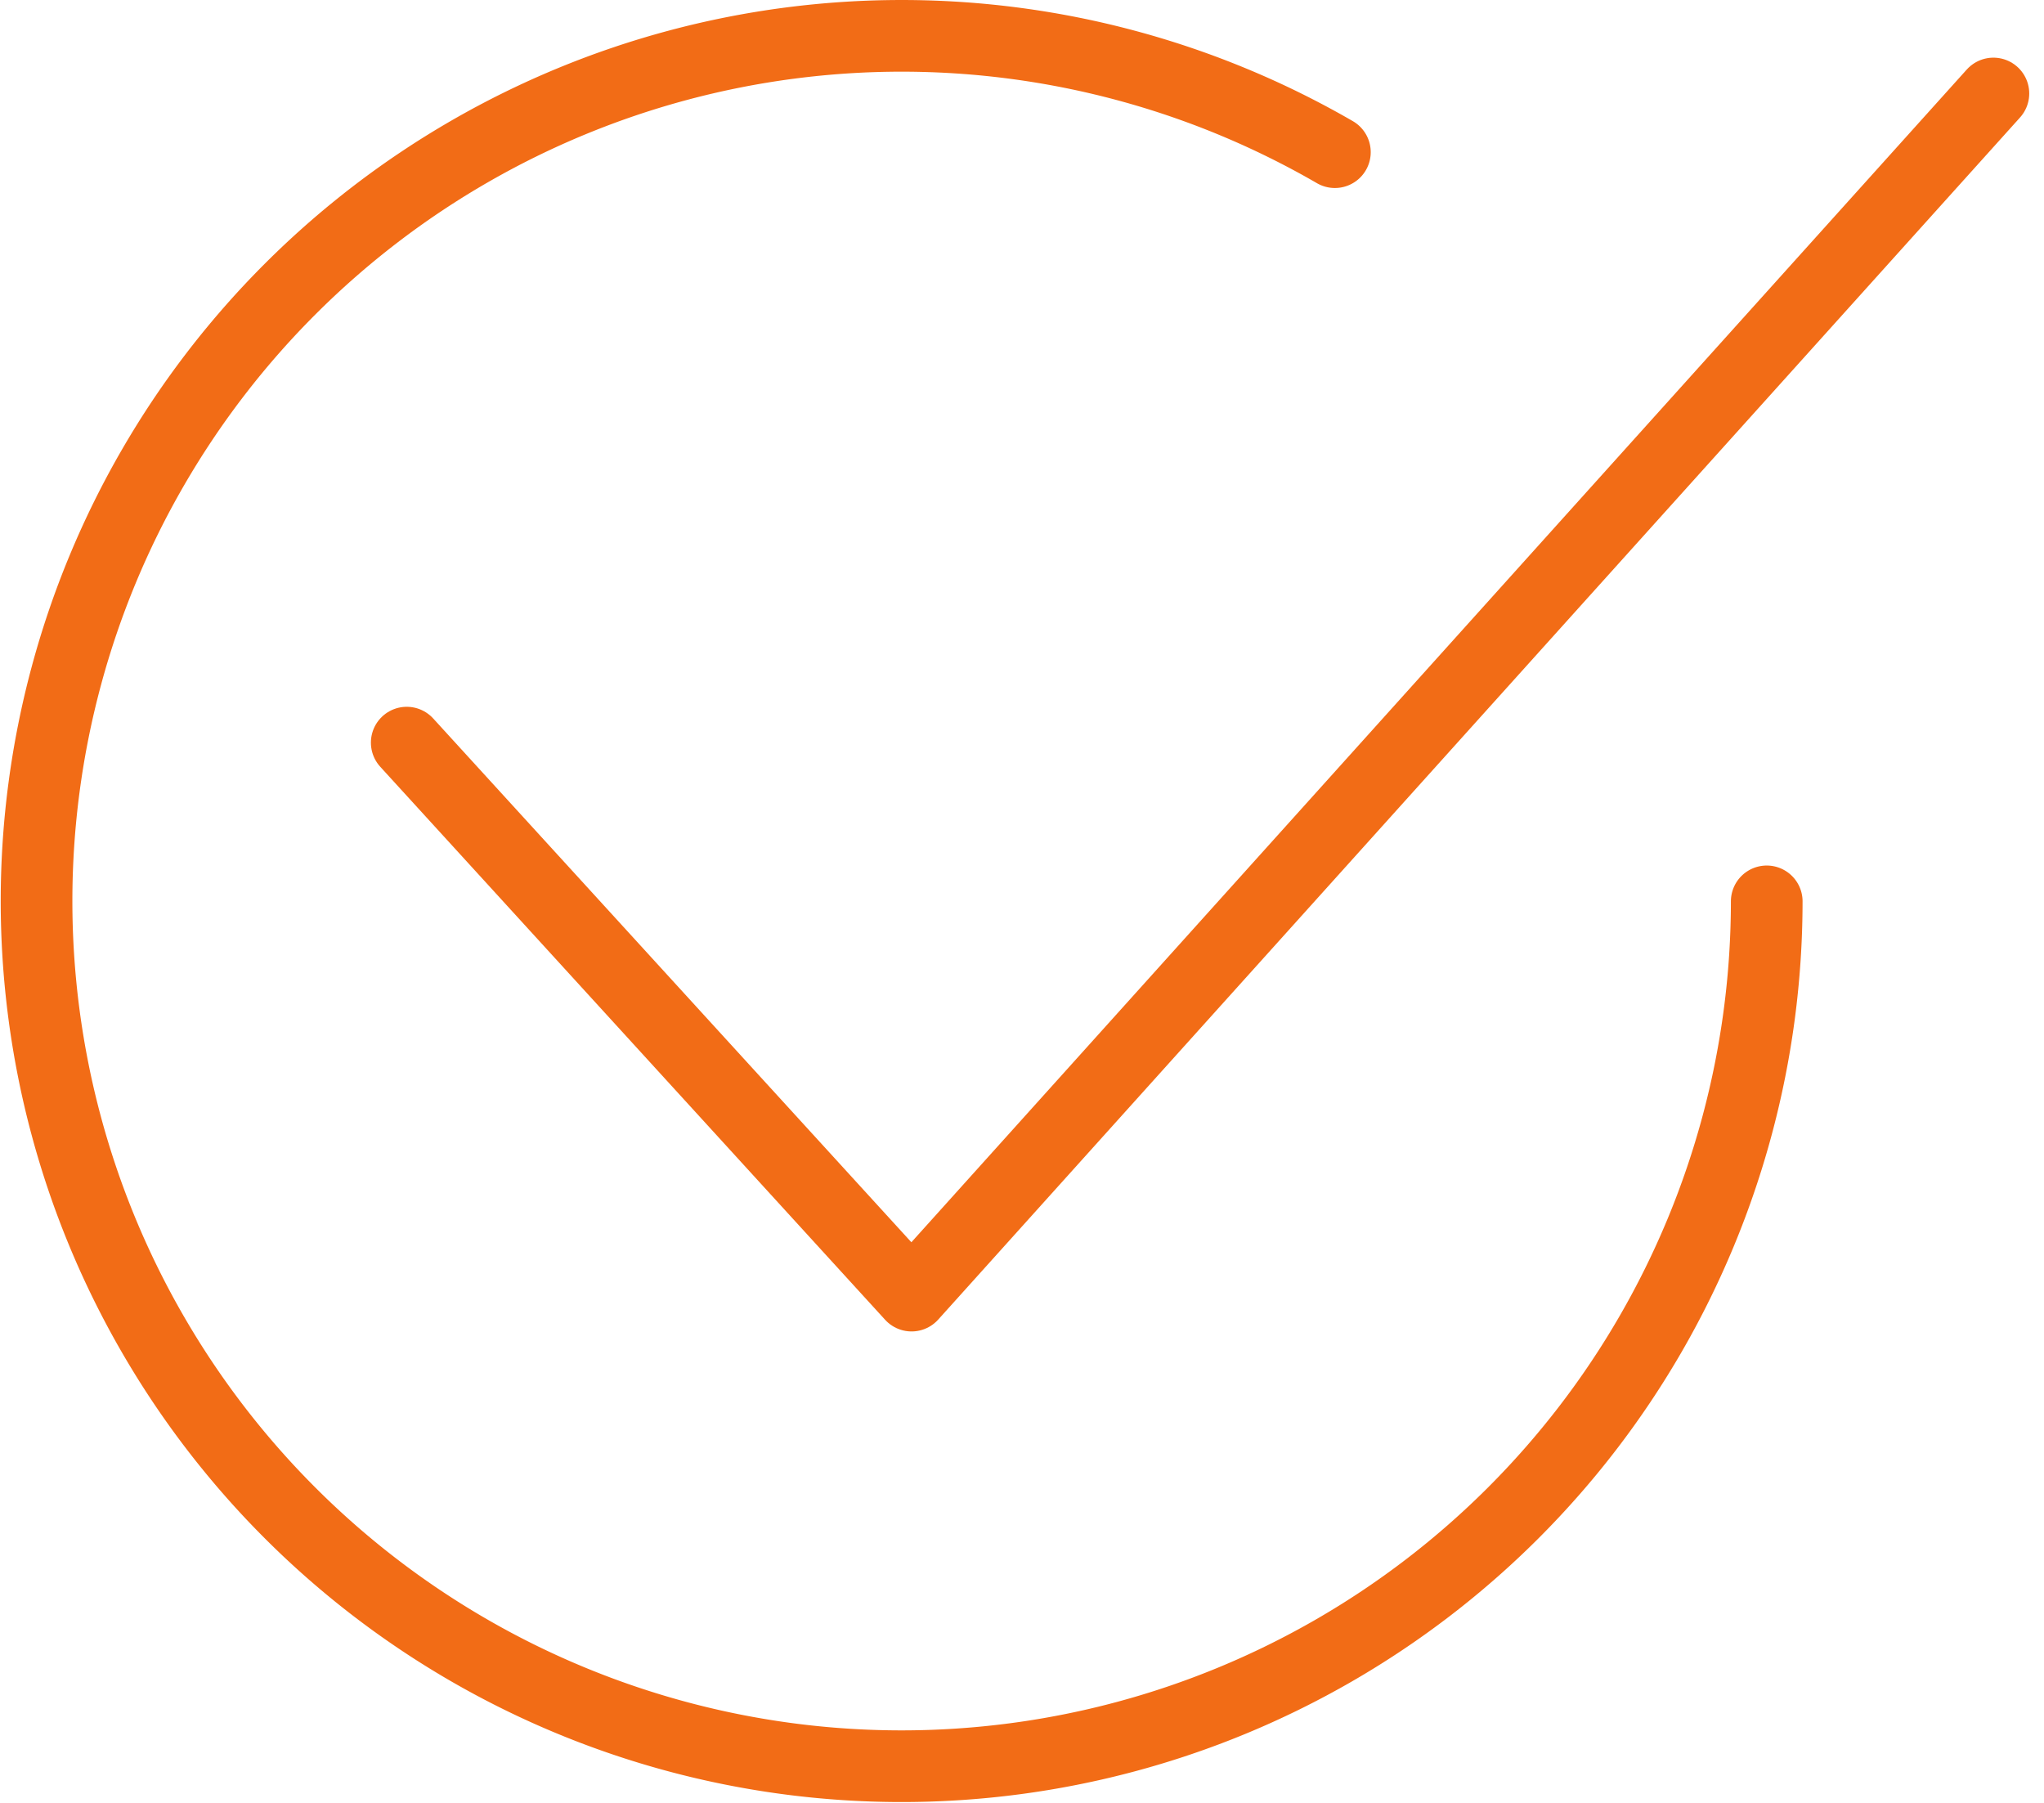
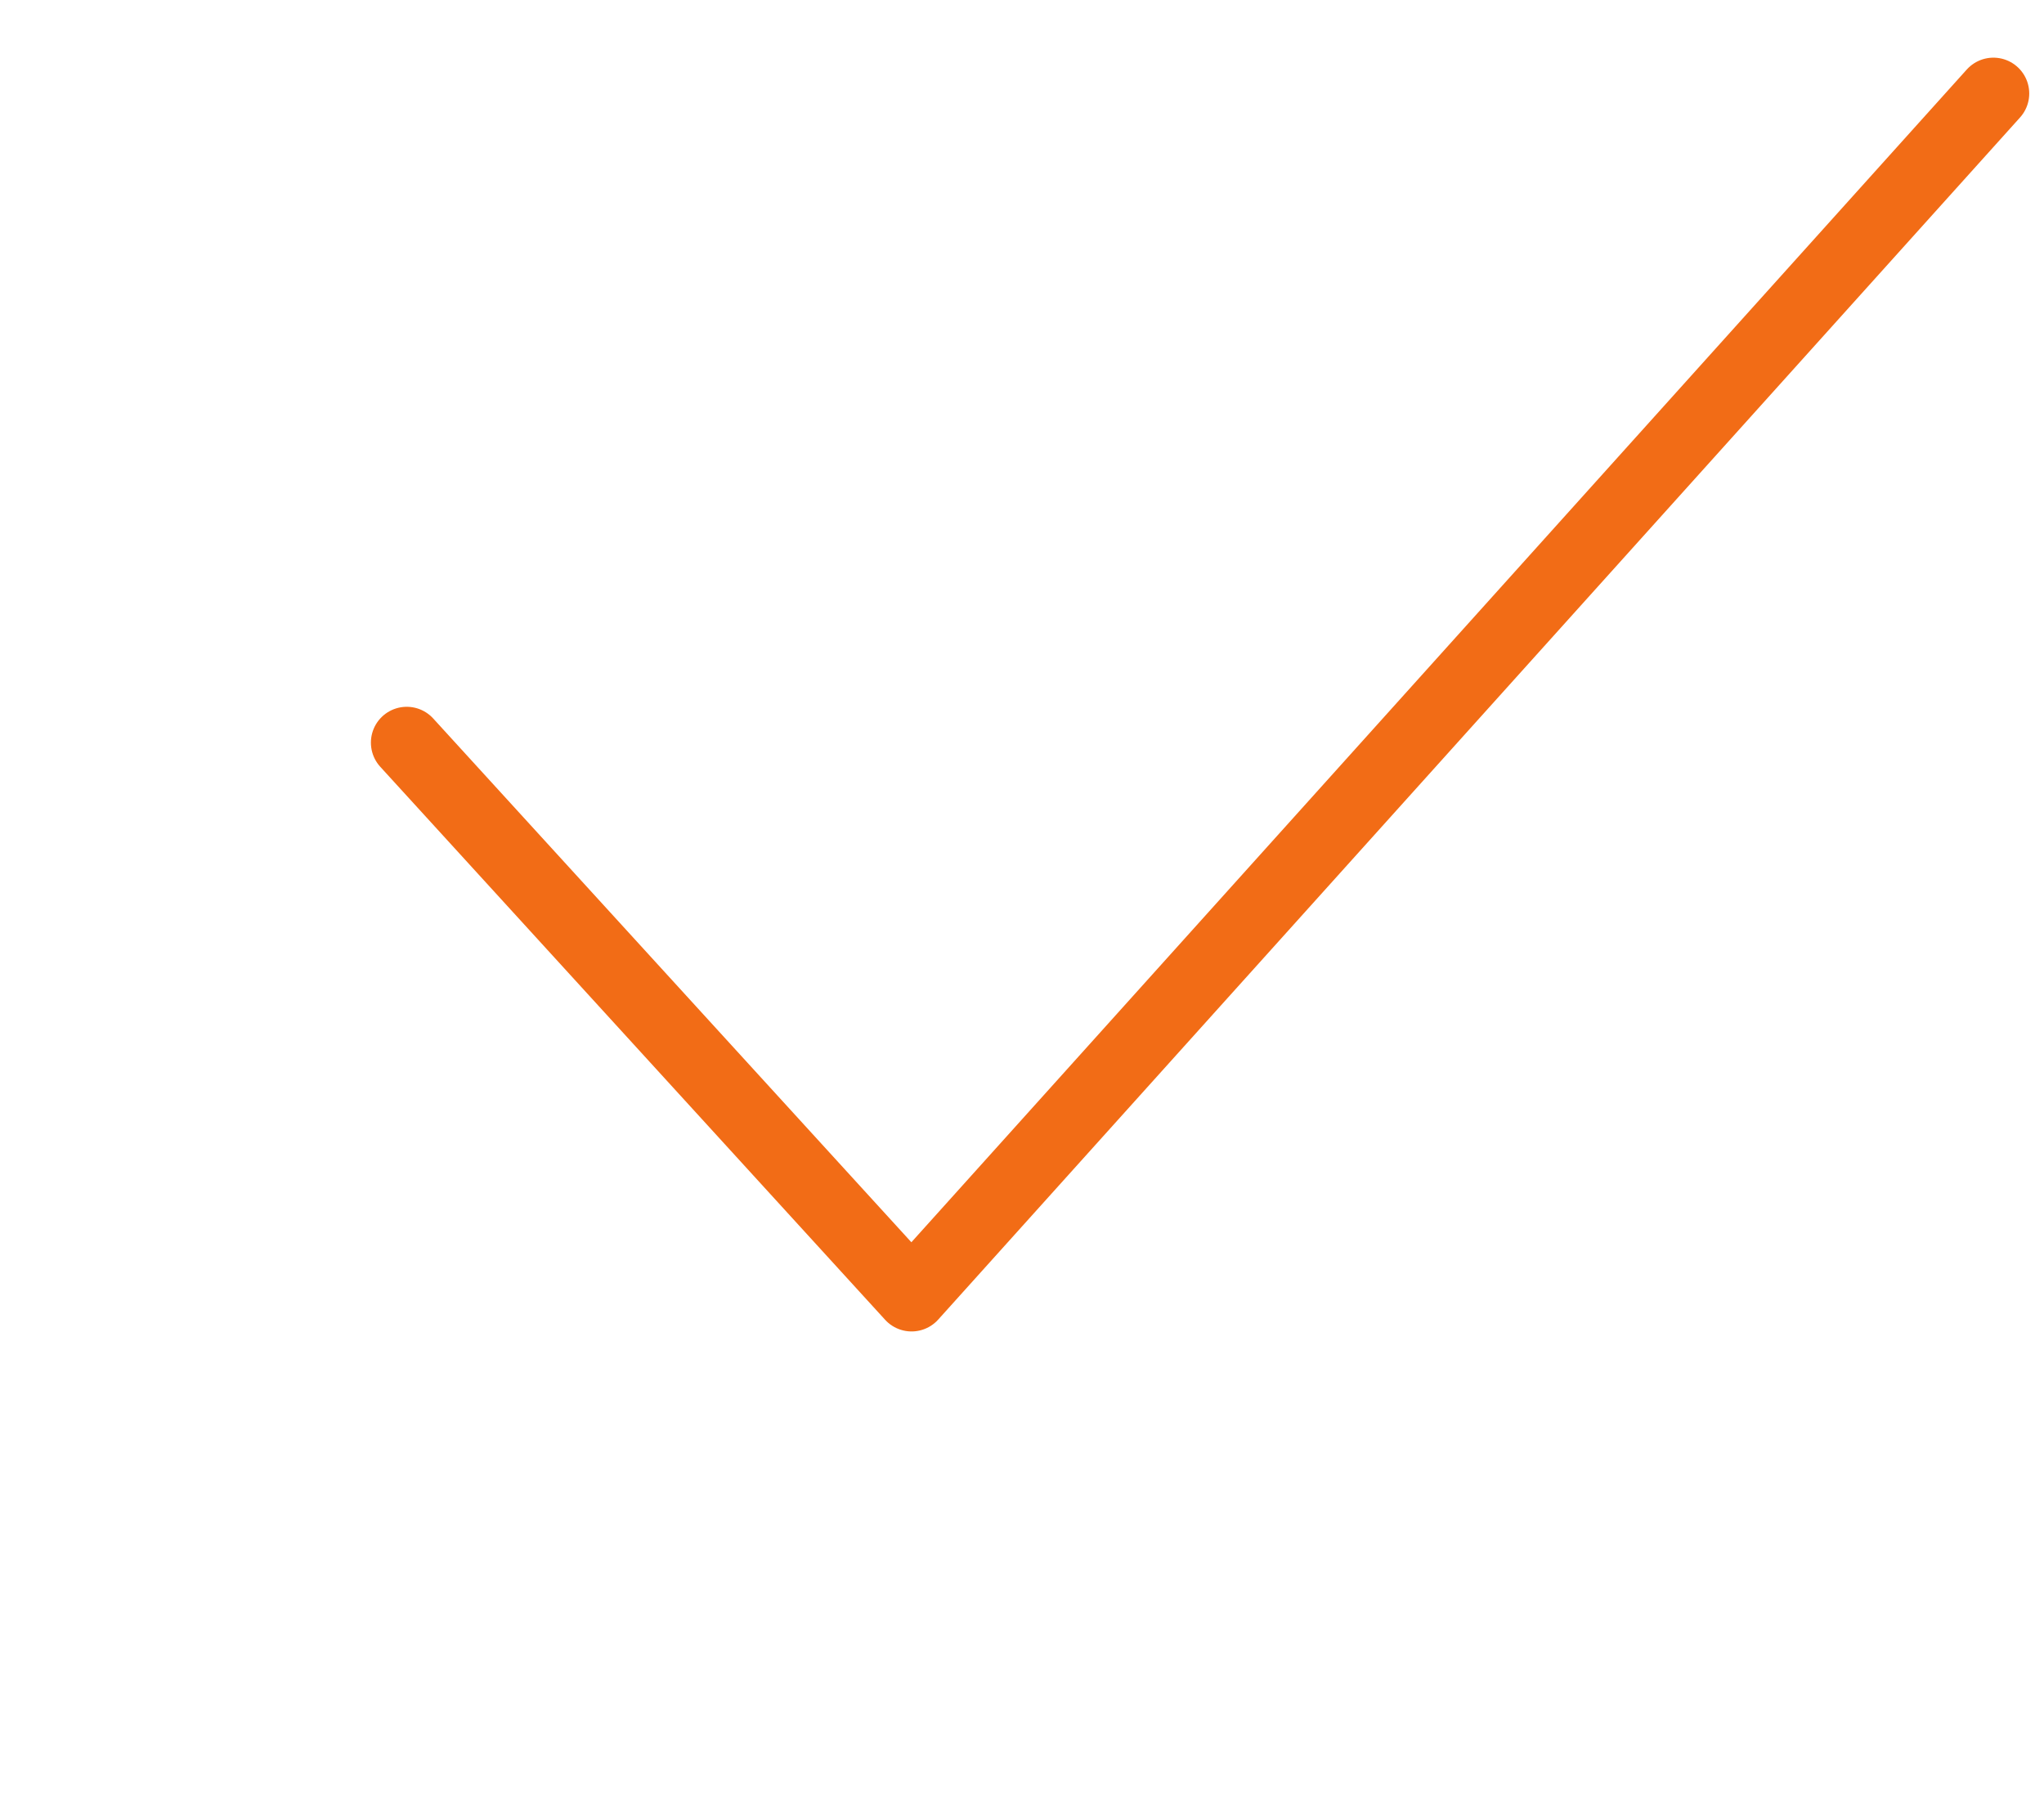
<svg xmlns="http://www.w3.org/2000/svg" width="57.044" height="50.307" viewBox="0 0 57.044 50.307">
  <defs>
    <style>.a{fill:none;stroke:#f26c16;stroke-linecap:round;stroke-linejoin:round;stroke-width:2px;}</style>
  </defs>
  <g transform="translate(-517.368 -460.113)">
-     <path class="a" d="M566.674,485.266a24.143,24.143,0,1,1-12.052-20.907" />
    <path class="a" d="M528.719,480.836l14.089,15.431L573,462.722" />
  </g>
</svg>